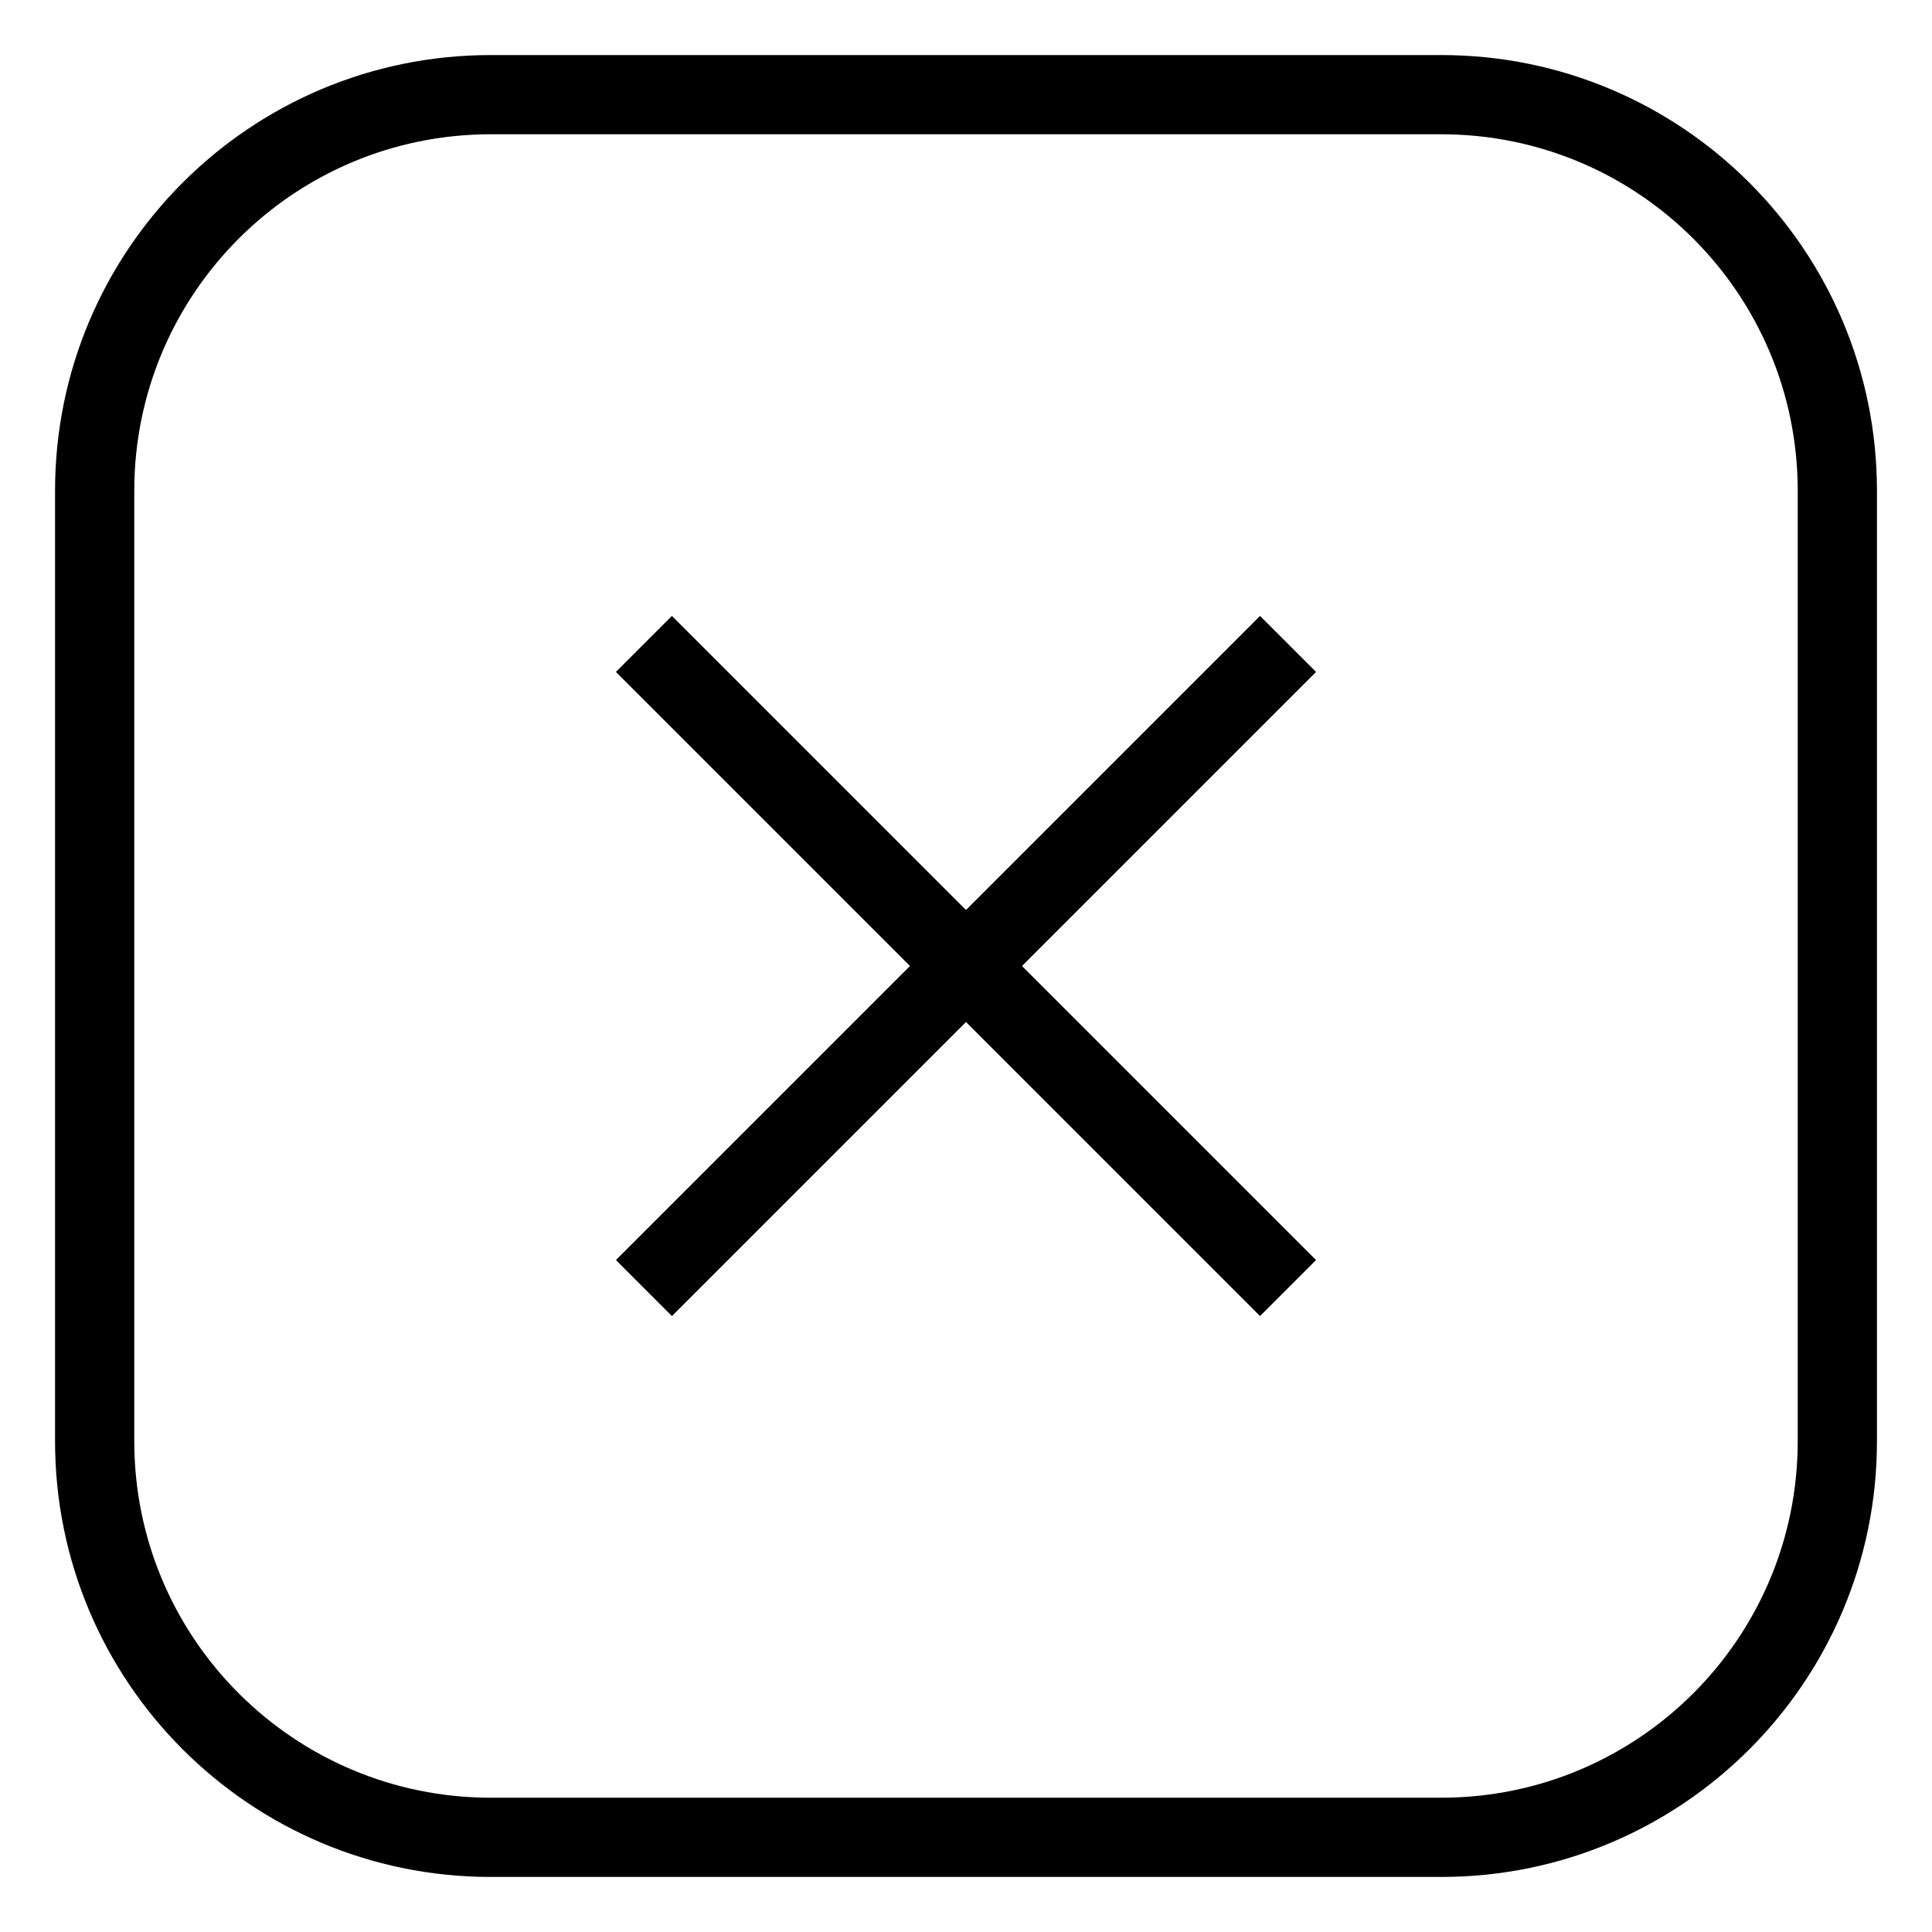
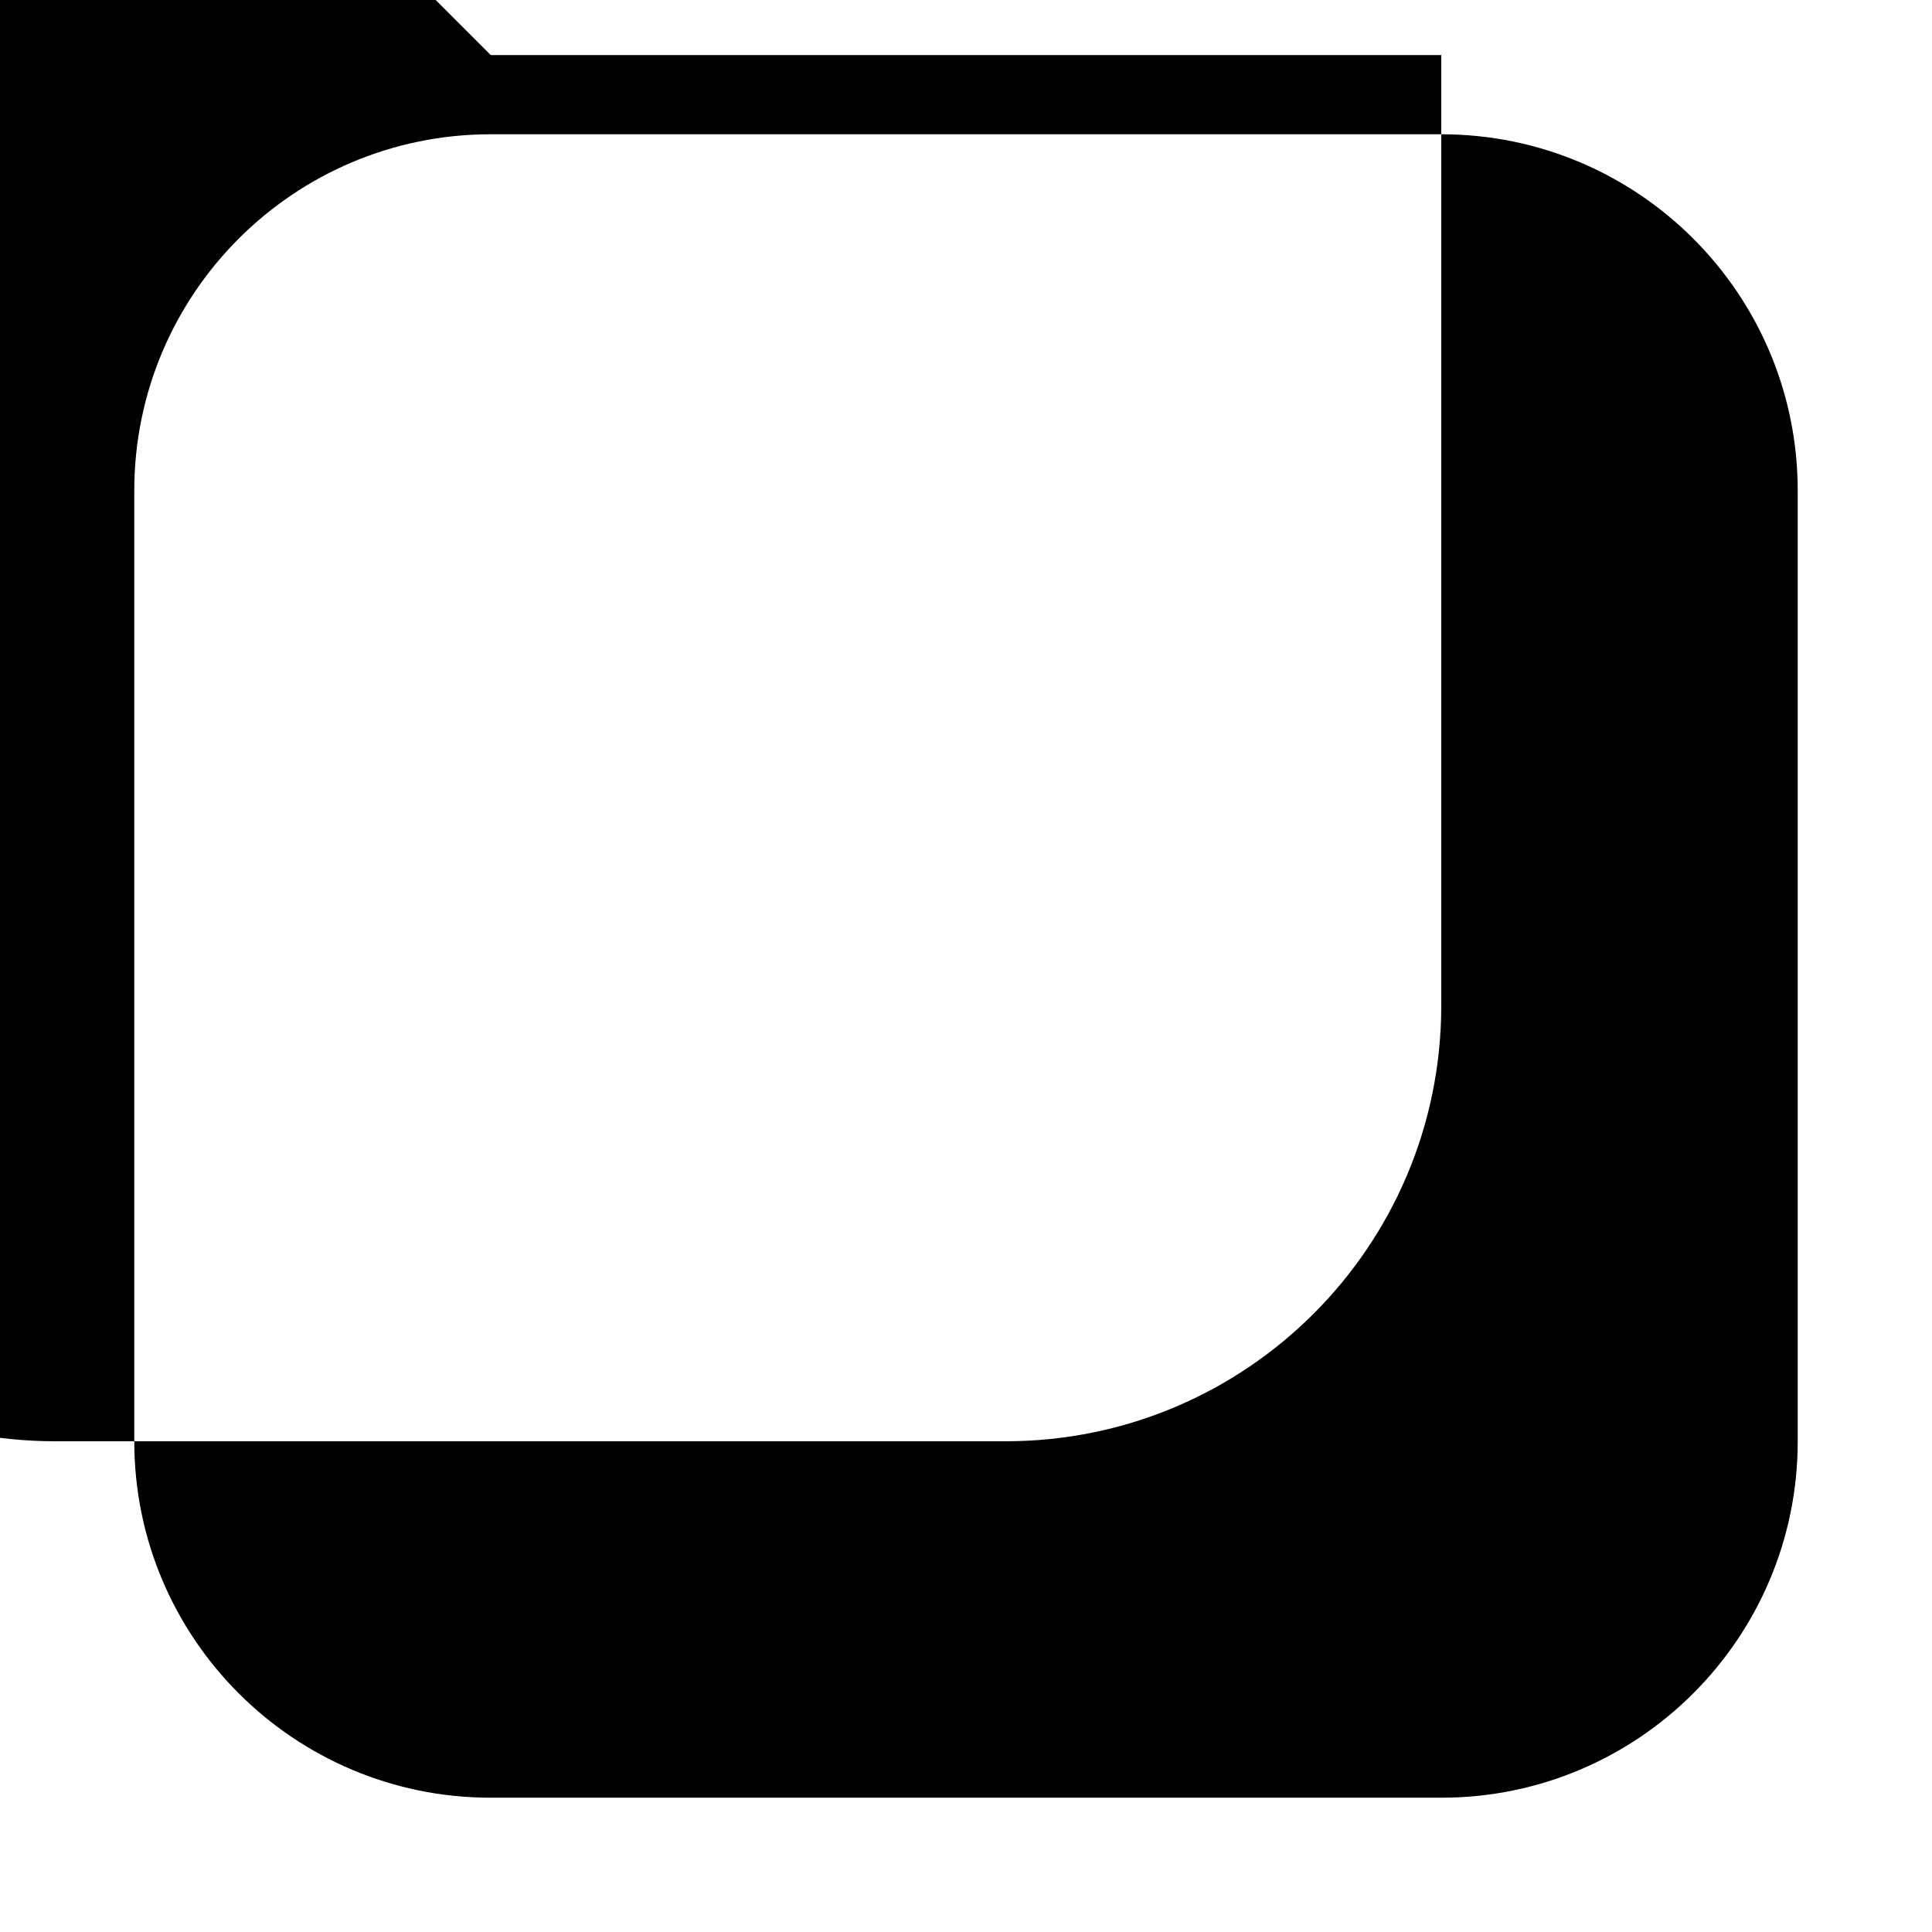
<svg xmlns="http://www.w3.org/2000/svg" fill="#000000" width="800px" height="800px" version="1.1" viewBox="144 144 512 512">
  <g fill-rule="evenodd">
-     <path d="m274.05 158.59h251.9c63.766 0 115.46 51.691 115.46 115.46v251.9c0 63.766-51.691 115.46-115.46 115.46h-251.9c-63.766 0-115.46-51.691-115.46-115.46v-251.9c0-63.766 51.691-115.46 115.46-115.46zm0 20.992c-52.172 0-94.465 42.293-94.465 94.465v251.9c0 52.172 42.293 94.465 94.465 94.465h251.9c52.172 0 94.465-42.293 94.465-94.465v-251.9c0-52.172-42.293-94.465-94.465-94.465z" />
-     <path d="m414.84 400 77.926-77.93-14.844-14.844-77.926 77.93-77.93-77.93-14.844 14.844 77.93 77.93-77.93 77.926 14.844 14.844 77.93-77.926 77.926 77.926 14.844-14.844z" />
+     <path d="m274.05 158.59h251.9v251.9c0 63.766-51.691 115.46-115.46 115.46h-251.9c-63.766 0-115.46-51.691-115.46-115.46v-251.9c0-63.766 51.691-115.46 115.46-115.46zm0 20.992c-52.172 0-94.465 42.293-94.465 94.465v251.9c0 52.172 42.293 94.465 94.465 94.465h251.9c52.172 0 94.465-42.293 94.465-94.465v-251.9c0-52.172-42.293-94.465-94.465-94.465z" />
  </g>
</svg>